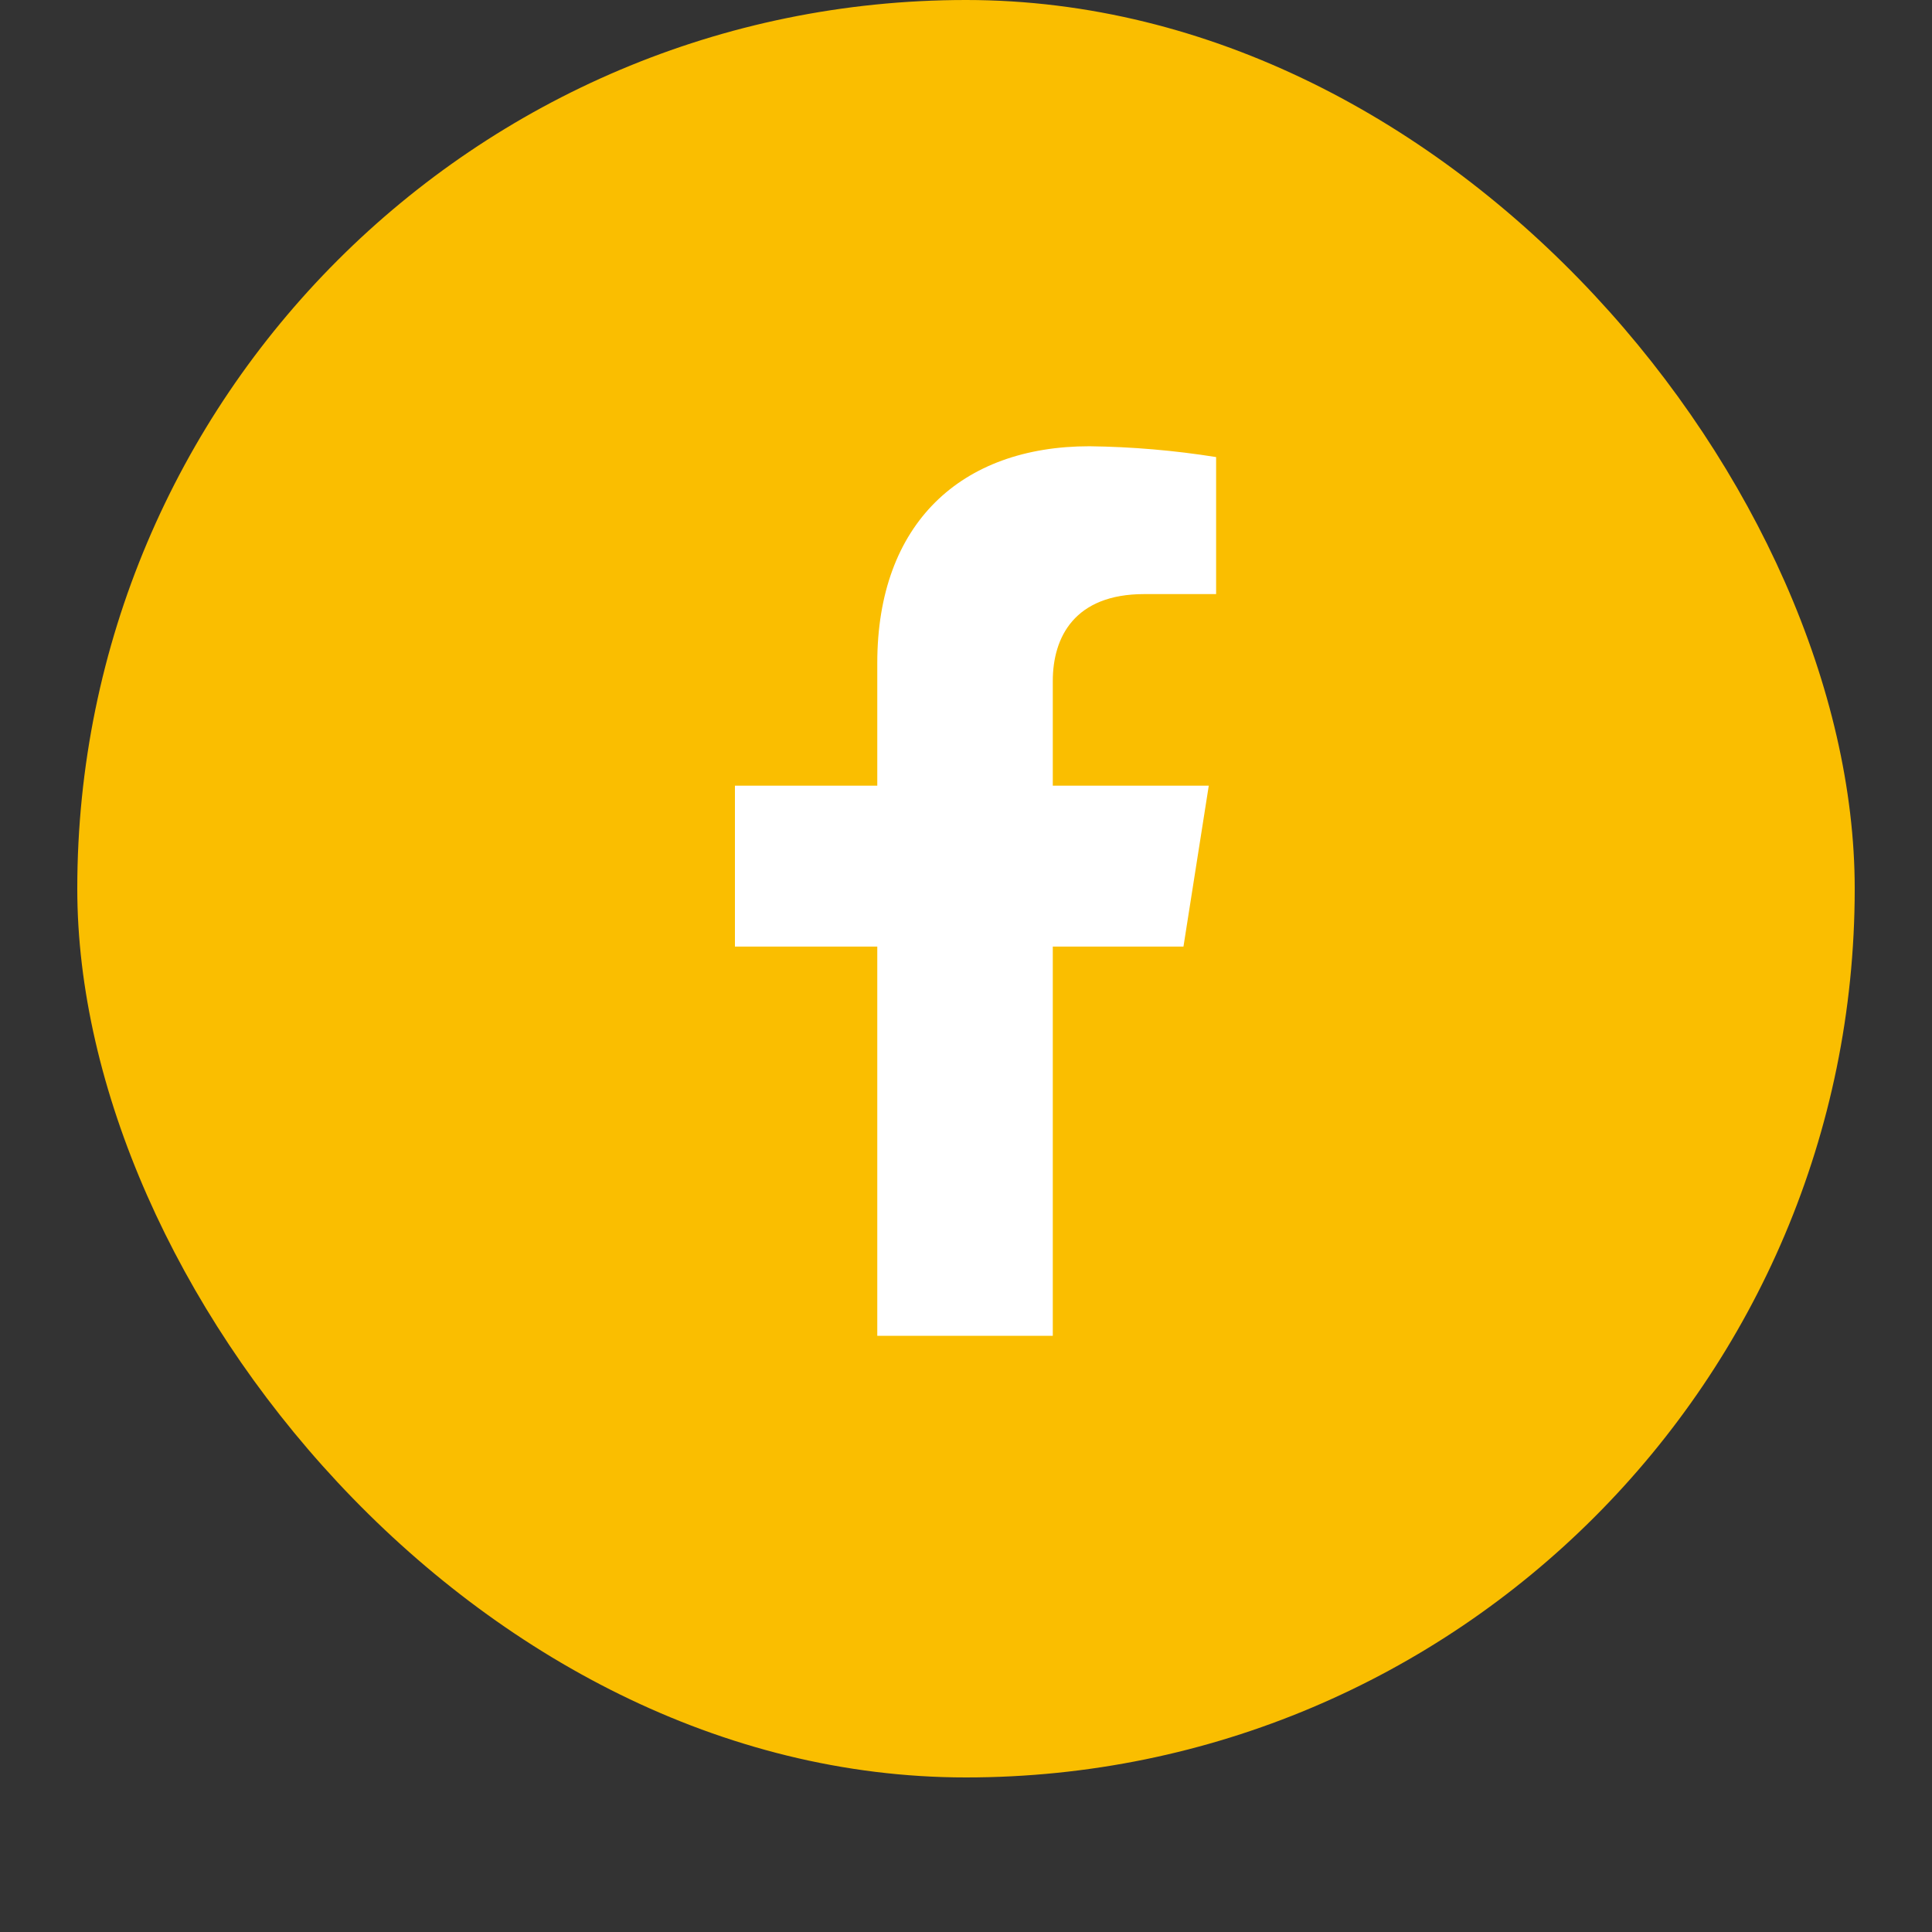
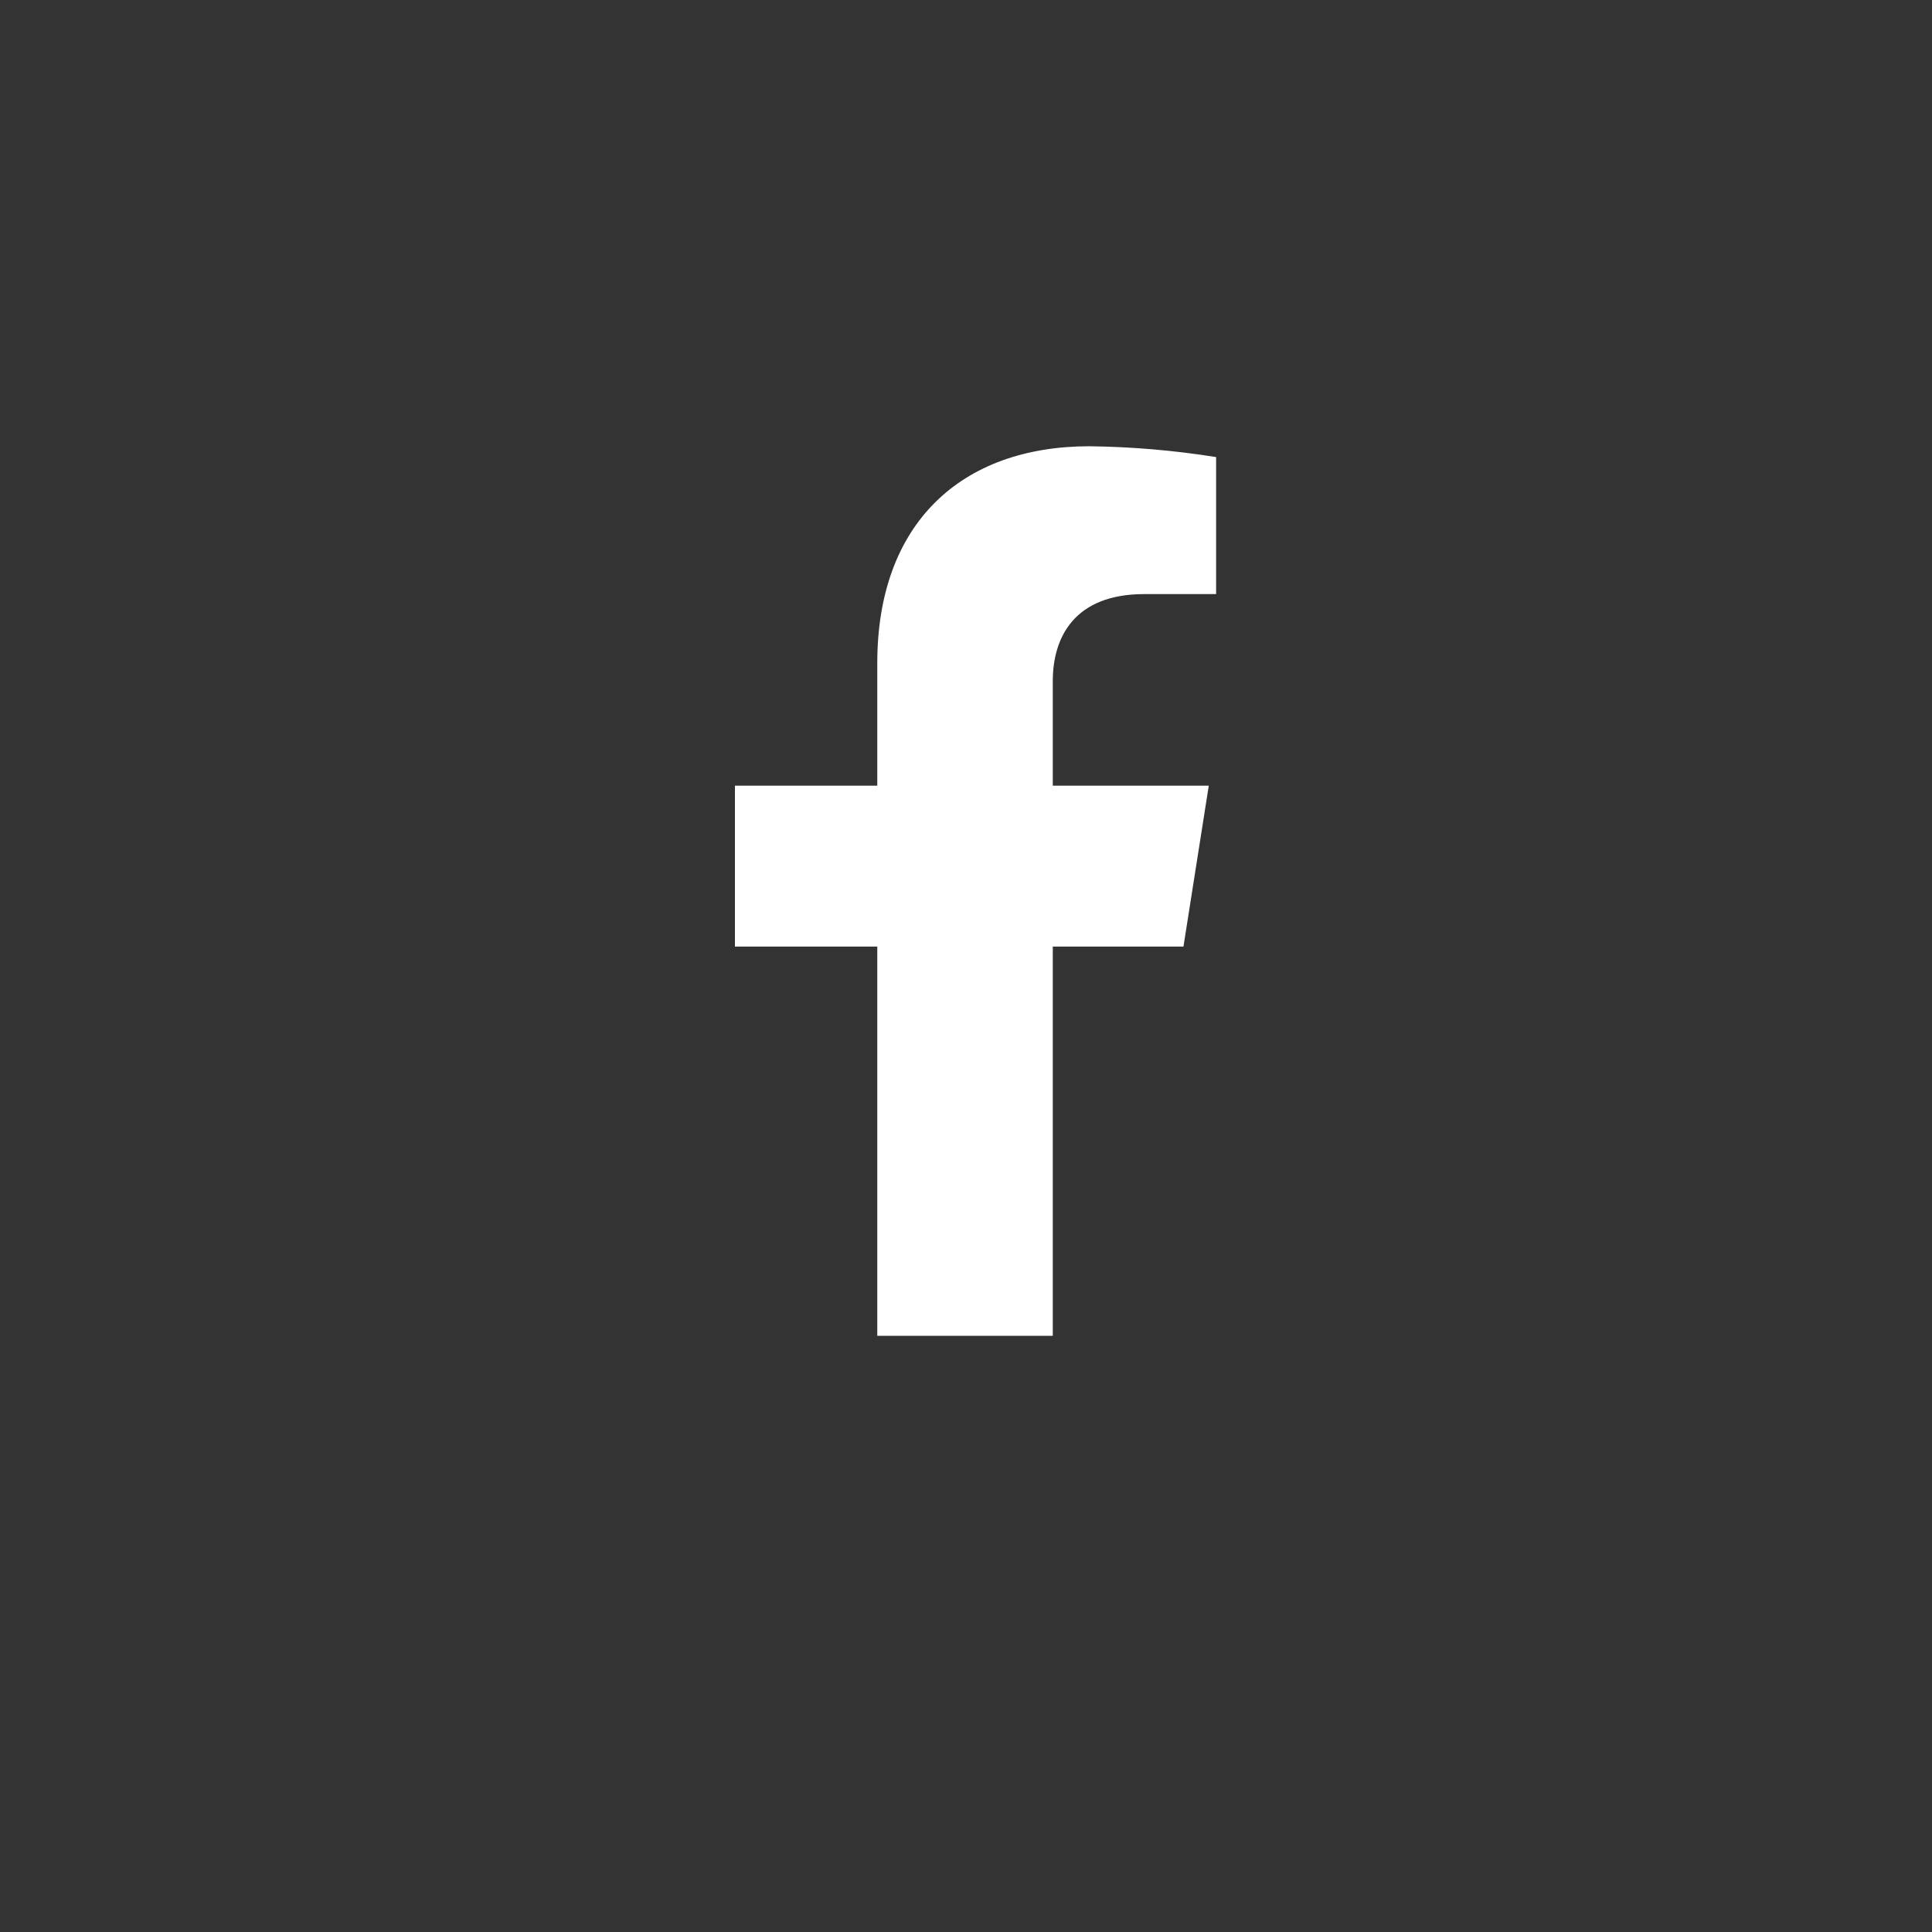
<svg xmlns="http://www.w3.org/2000/svg" width="50" height="50" viewBox="0 0 50 50" fill="none">
  <rect x="0" y="0" width="50" height="50" fill="#333333" stroke="none" />
-   <rect x="2" width="46" height="46" rx="23" fill="#FABE00" />
  <path d="M30.628 24.497L31.283 20.333H27.246V17.626C27.246 16.488 27.81 15.375 29.612 15.375H31.473V11.829C30.389 11.656 29.294 11.563 28.196 11.549C24.873 11.549 22.704 13.547 22.704 17.158V20.333H19.02V24.497H22.704V34.57H27.246V24.497H30.628Z" fill="white" />
</svg>